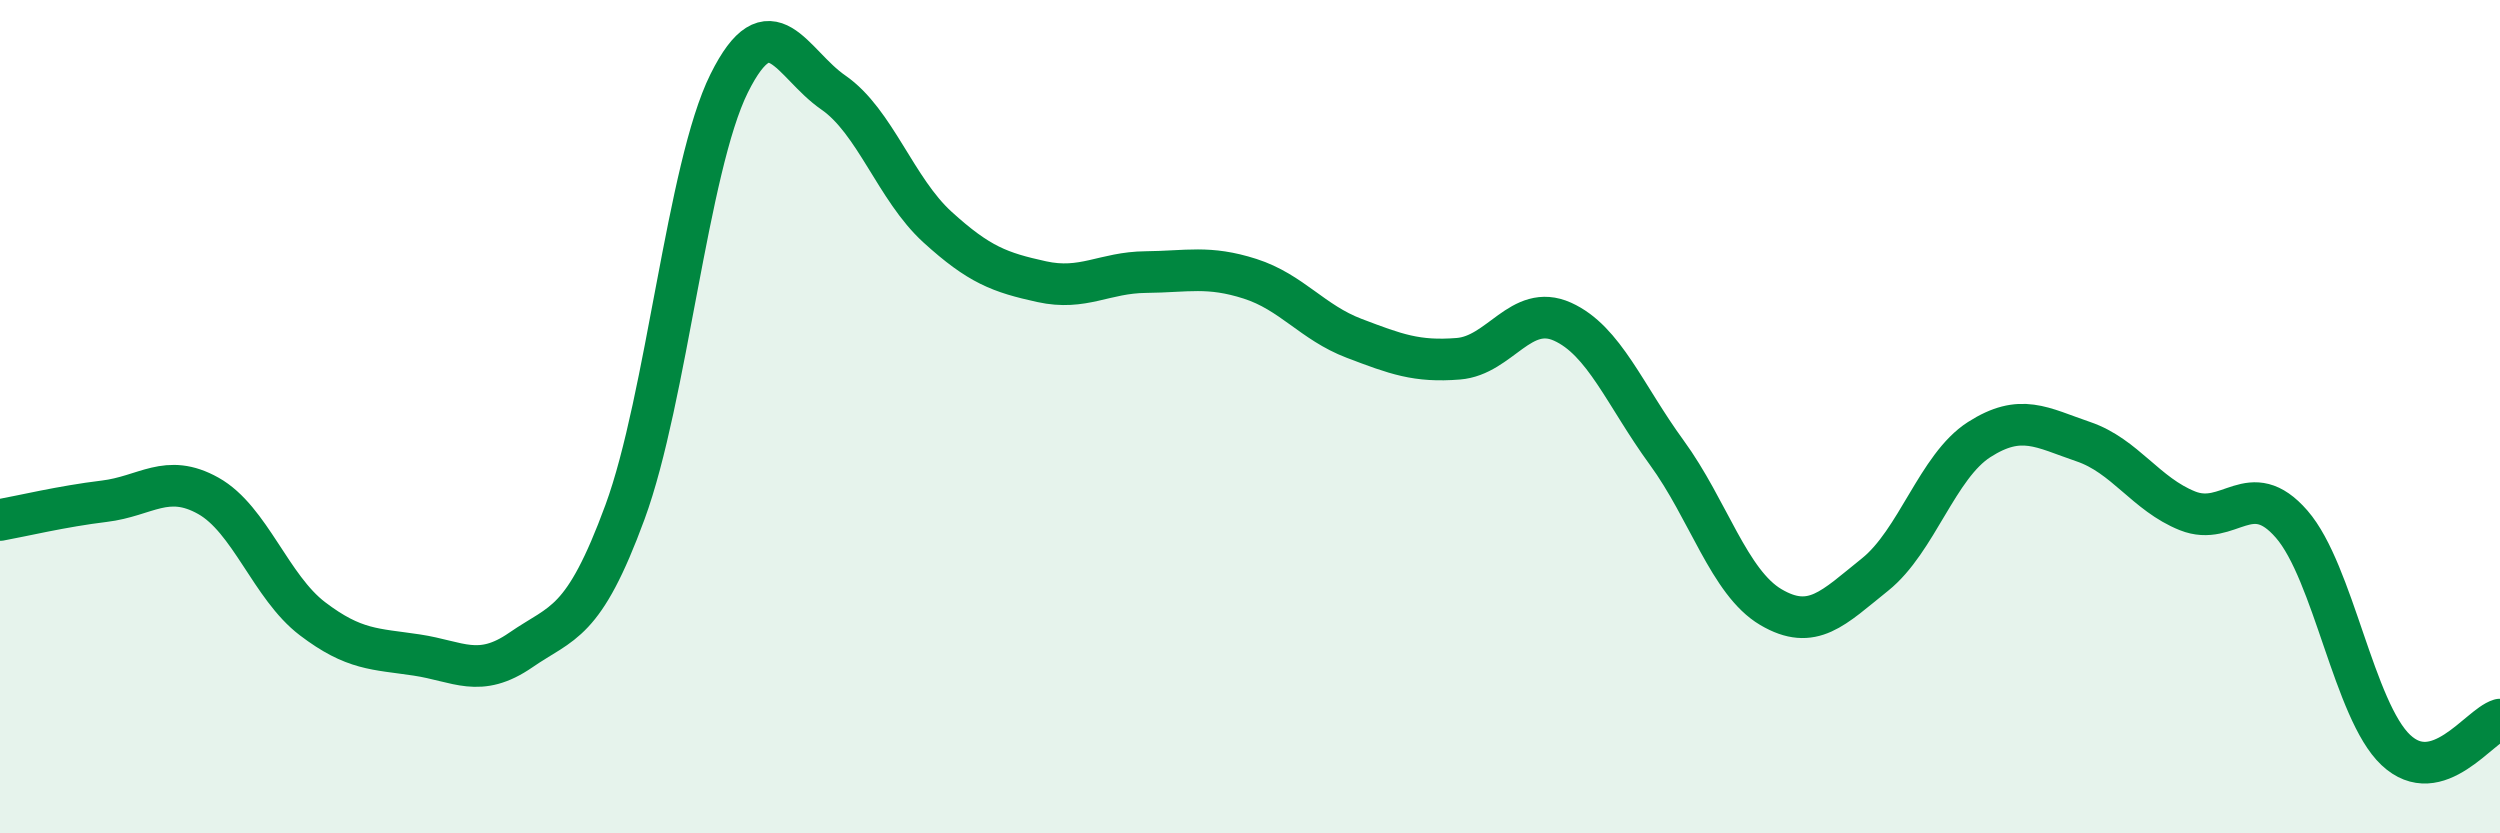
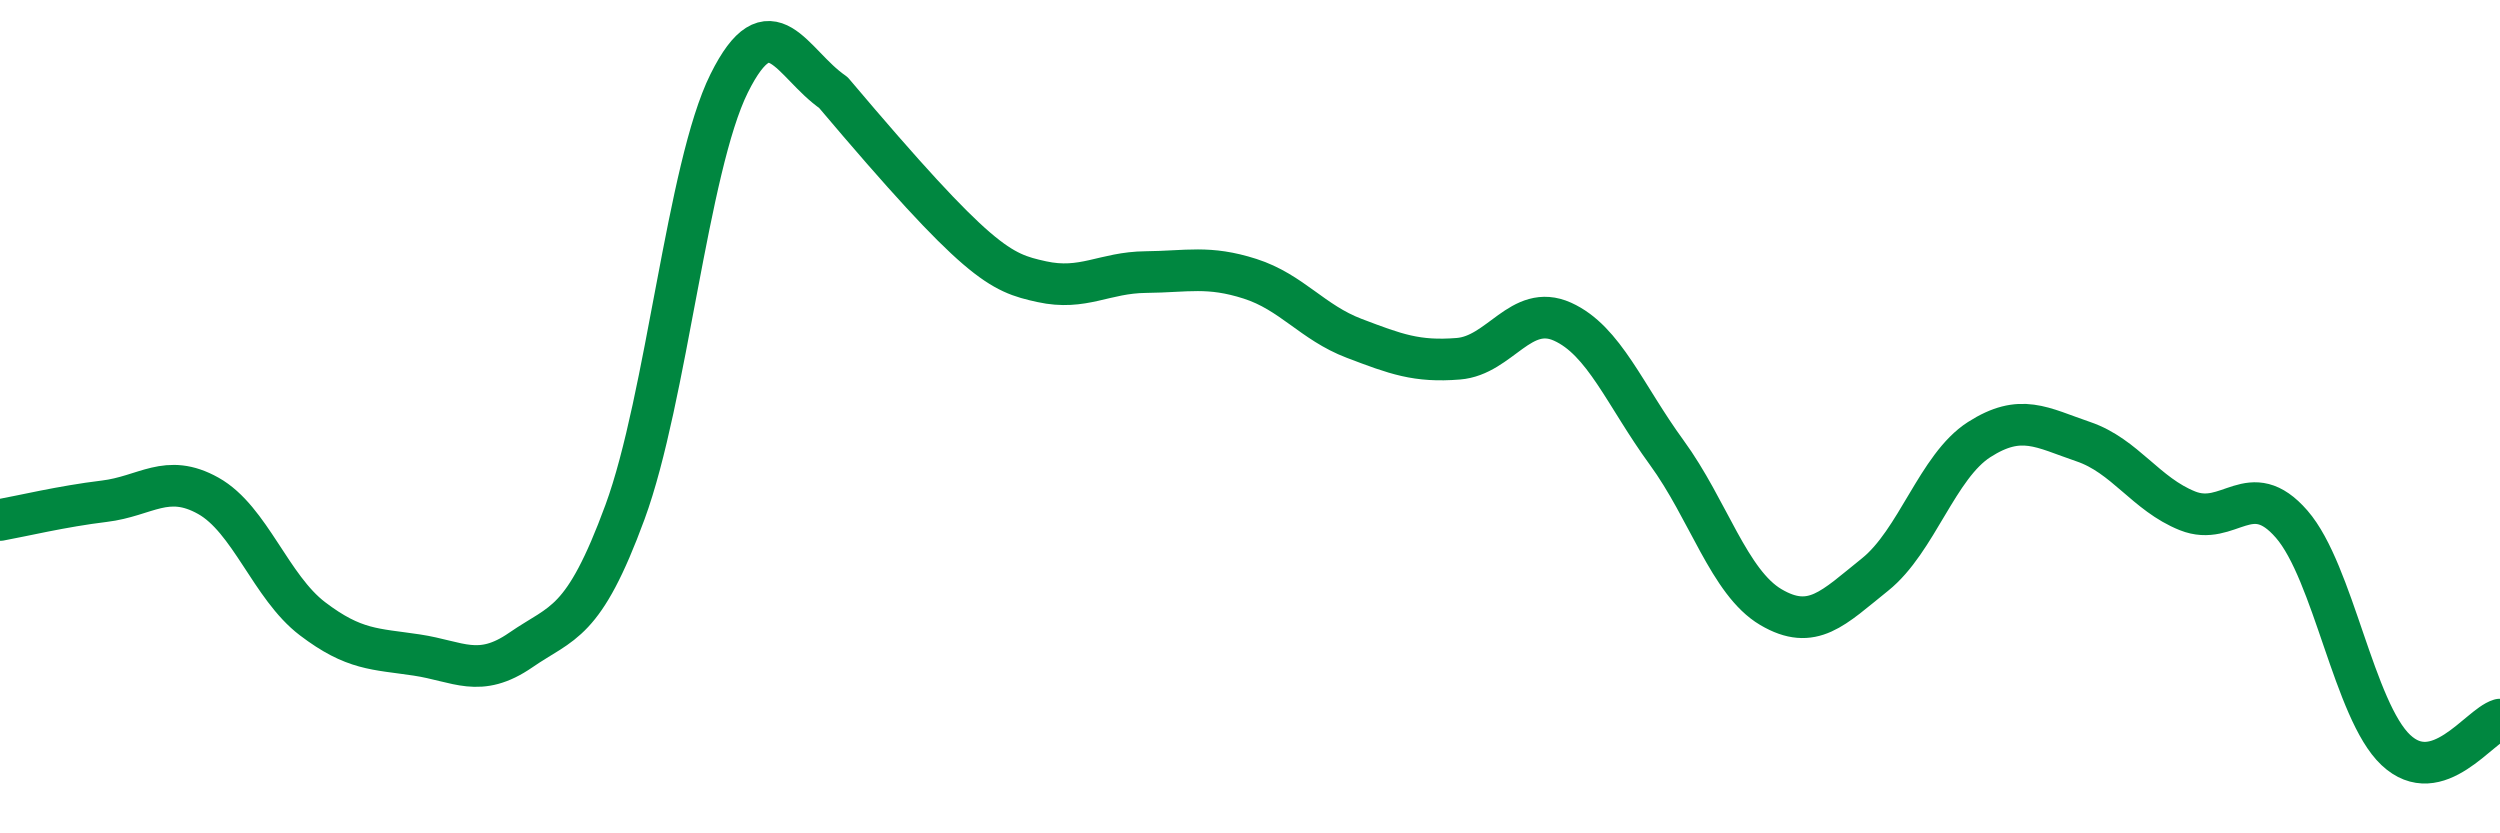
<svg xmlns="http://www.w3.org/2000/svg" width="60" height="20" viewBox="0 0 60 20">
-   <path d="M 0,12.48 C 0.5,12.39 1.5,12.15 2.5,12.03 C 3.5,11.91 4,11.34 5,11.9 C 6,12.46 6.5,14.09 7.5,14.85 C 8.5,15.61 9,15.57 10,15.72 C 11,15.87 11.5,16.29 12.5,15.6 C 13.5,14.91 14,15.01 15,12.29 C 16,9.57 16.5,4.01 17.5,2 C 18.5,-0.01 19,1.53 20,2.22 C 21,2.91 21.5,4.54 22.5,5.45 C 23.5,6.36 24,6.54 25,6.76 C 26,6.98 26.5,6.54 27.5,6.53 C 28.5,6.52 29,6.37 30,6.69 C 31,7.01 31.5,7.74 32.5,8.12 C 33.5,8.5 34,8.69 35,8.61 C 36,8.53 36.5,7.27 37.5,7.72 C 38.5,8.17 39,9.49 40,10.86 C 41,12.23 41.5,13.98 42.5,14.57 C 43.5,15.16 44,14.59 45,13.79 C 46,12.99 46.5,11.19 47.5,10.55 C 48.5,9.91 49,10.26 50,10.6 C 51,10.94 51.5,11.86 52.5,12.26 C 53.5,12.66 54,11.43 55,12.58 C 56,13.73 56.5,17.06 57.5,18 C 58.5,18.94 59.5,17.42 60,17.27L60 20L0 20Z" fill="#008740" opacity="0.1" stroke-linecap="round" stroke-linejoin="round" />
-   <path d="M 0,12.48 C 0.5,12.39 1.5,12.15 2.5,12.03 C 3.5,11.91 4,11.34 5,11.9 C 6,12.46 6.5,14.09 7.5,14.85 C 8.5,15.61 9,15.57 10,15.72 C 11,15.87 11.5,16.29 12.5,15.6 C 13.5,14.91 14,15.01 15,12.29 C 16,9.57 16.5,4.01 17.5,2 C 18.5,-0.01 19,1.53 20,2.22 C 21,2.91 21.5,4.54 22.5,5.45 C 23.5,6.36 24,6.54 25,6.76 C 26,6.98 26.5,6.54 27.5,6.53 C 28.5,6.52 29,6.37 30,6.69 C 31,7.01 31.5,7.74 32.5,8.12 C 33.5,8.5 34,8.69 35,8.61 C 36,8.53 36.5,7.27 37.5,7.72 C 38.5,8.17 39,9.49 40,10.86 C 41,12.23 41.5,13.98 42.5,14.57 C 43.5,15.16 44,14.59 45,13.79 C 46,12.99 46.5,11.19 47.5,10.55 C 48.5,9.91 49,10.26 50,10.6 C 51,10.94 51.5,11.86 52.5,12.26 C 53.5,12.66 54,11.43 55,12.58 C 56,13.73 56.5,17.06 57.5,18 C 58.5,18.94 59.5,17.42 60,17.27" stroke="#008740" stroke-width="1" fill="none" stroke-linecap="round" stroke-linejoin="round" />
+   <path d="M 0,12.48 C 0.5,12.39 1.5,12.15 2.5,12.03 C 3.5,11.91 4,11.34 5,11.9 C 6,12.46 6.5,14.09 7.5,14.85 C 8.5,15.61 9,15.57 10,15.72 C 11,15.87 11.5,16.29 12.5,15.6 C 13.5,14.91 14,15.01 15,12.29 C 16,9.57 16.5,4.01 17.5,2 C 18.5,-0.01 19,1.53 20,2.22 C 23.5,6.36 24,6.54 25,6.76 C 26,6.98 26.5,6.54 27.5,6.53 C 28.5,6.52 29,6.37 30,6.69 C 31,7.01 31.5,7.74 32.5,8.12 C 33.5,8.5 34,8.69 35,8.61 C 36,8.53 36.5,7.27 37.5,7.72 C 38.5,8.17 39,9.49 40,10.86 C 41,12.23 41.5,13.98 42.5,14.57 C 43.5,15.16 44,14.59 45,13.79 C 46,12.99 46.5,11.19 47.5,10.55 C 48.5,9.91 49,10.26 50,10.6 C 51,10.94 51.5,11.86 52.5,12.26 C 53.5,12.66 54,11.43 55,12.58 C 56,13.73 56.5,17.06 57.5,18 C 58.5,18.94 59.5,17.42 60,17.27" stroke="#008740" stroke-width="1" fill="none" stroke-linecap="round" stroke-linejoin="round" />
</svg>